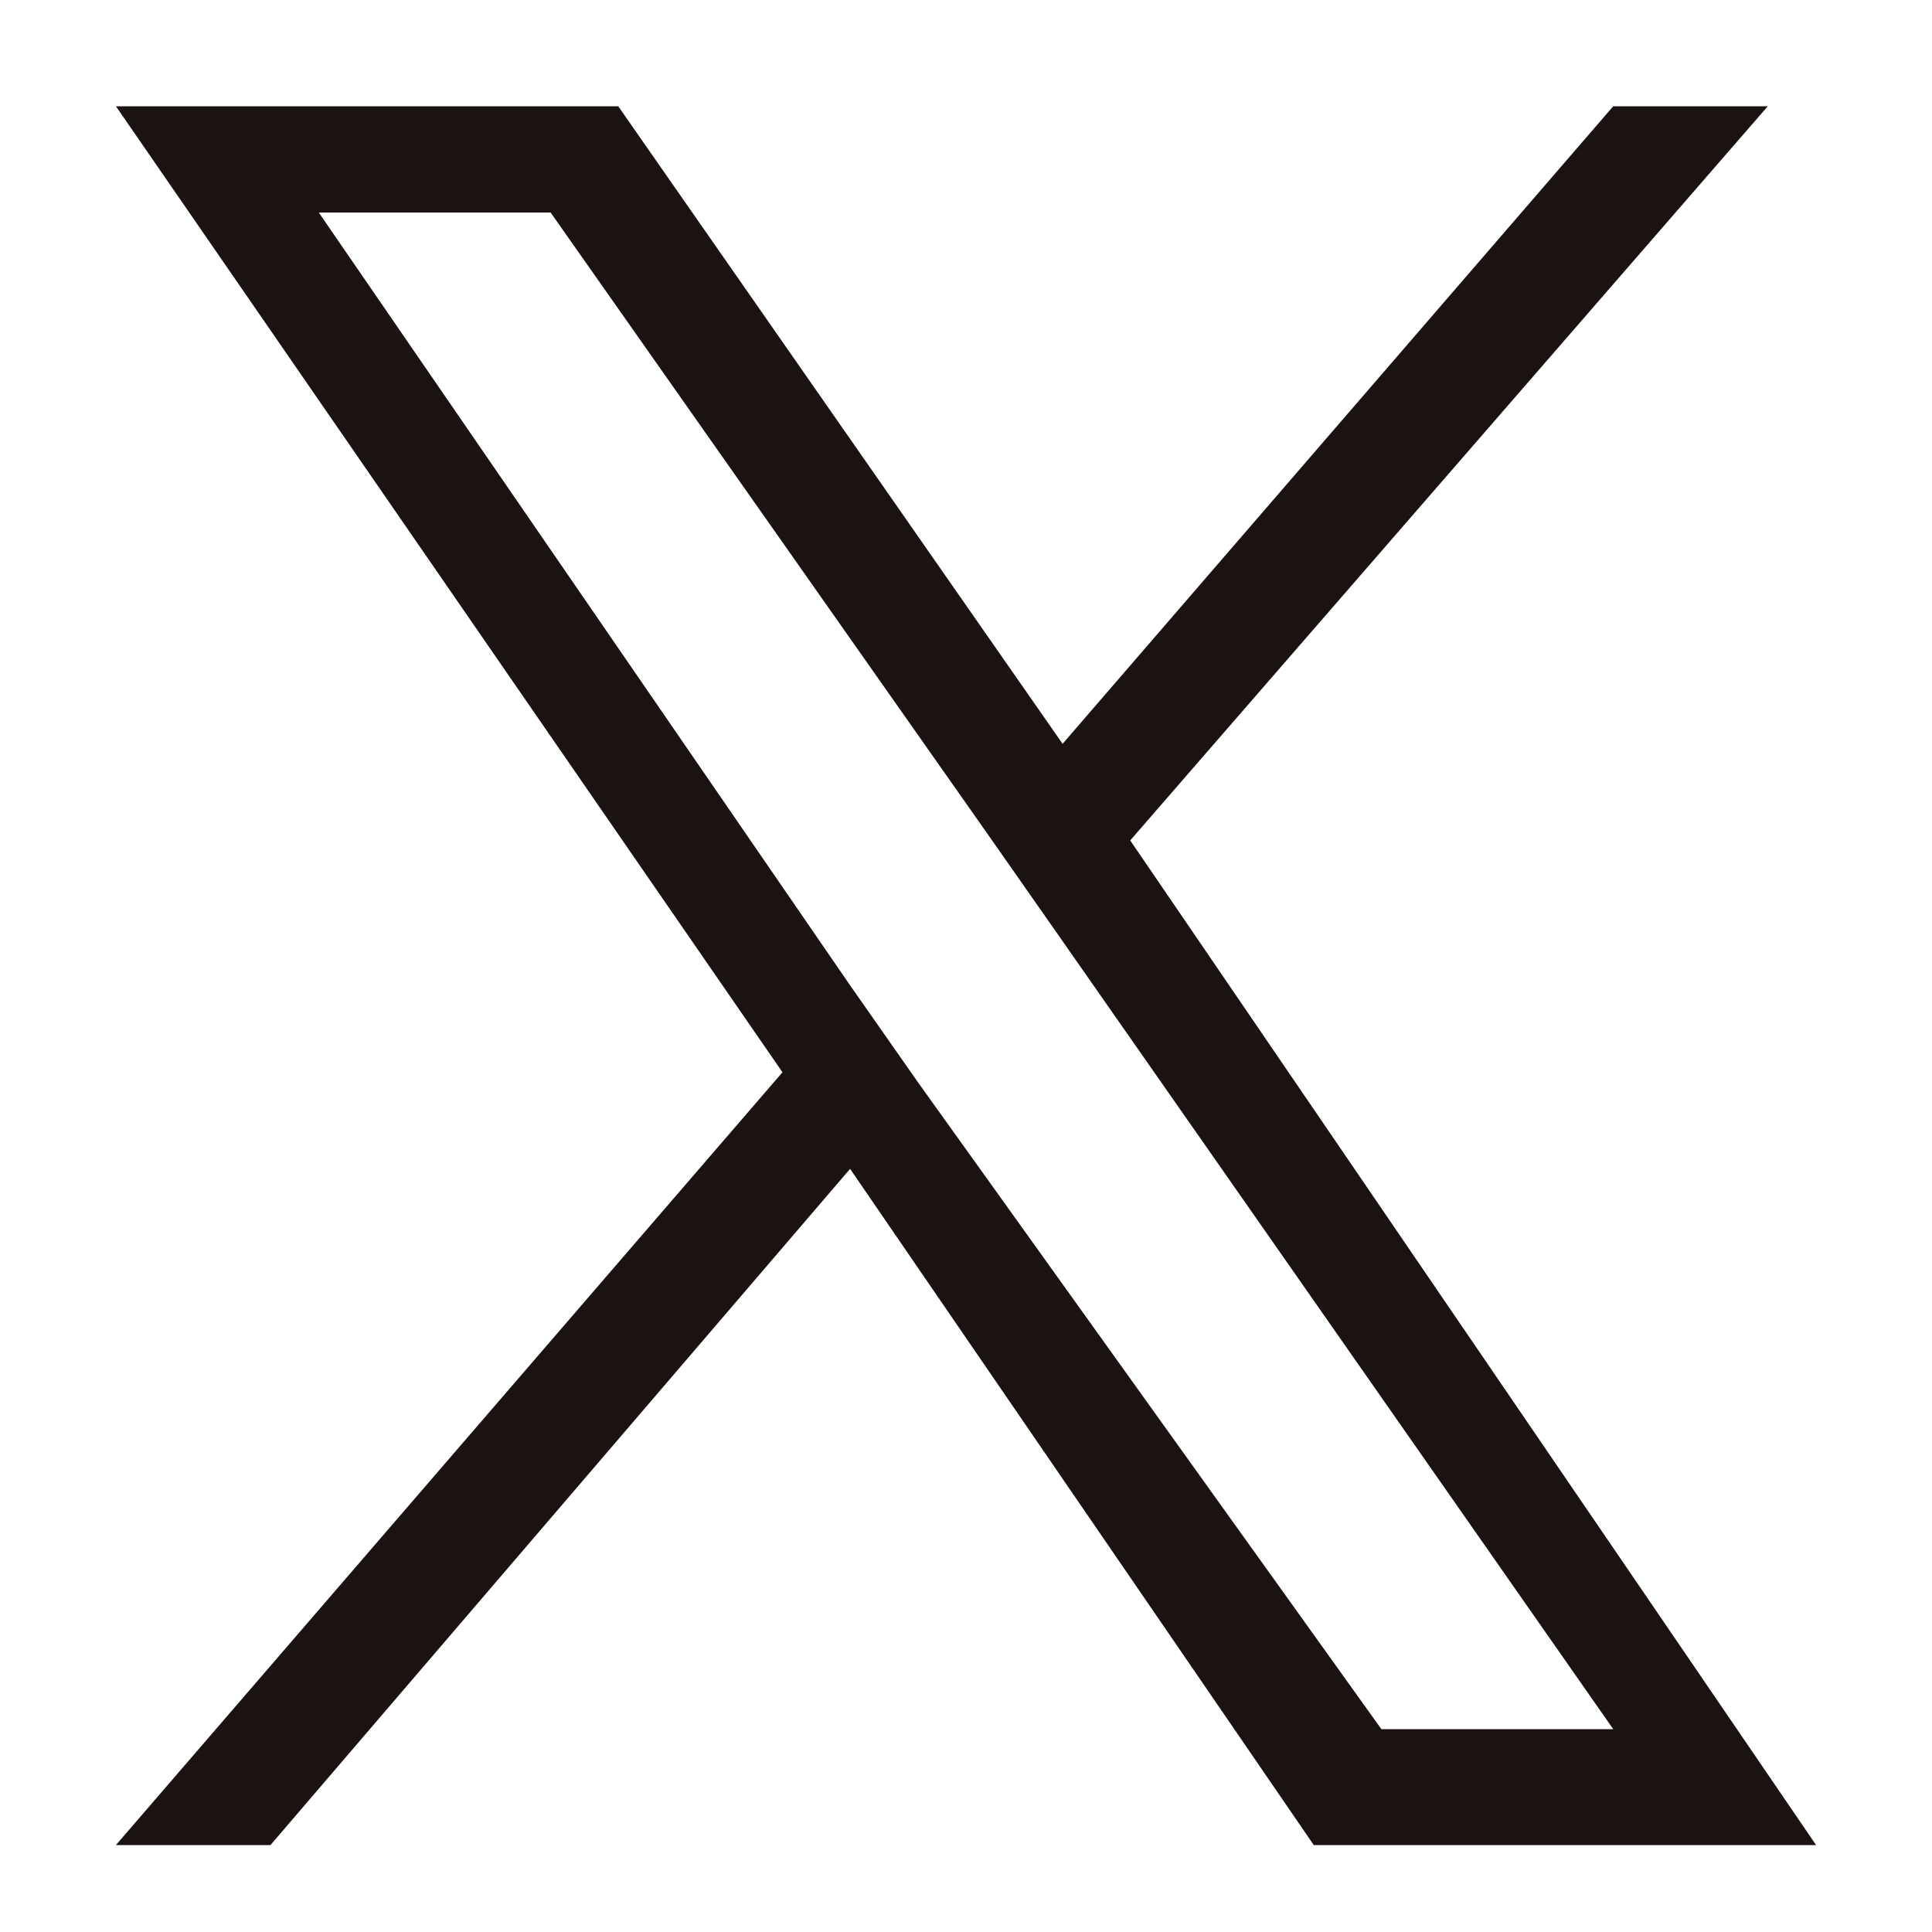
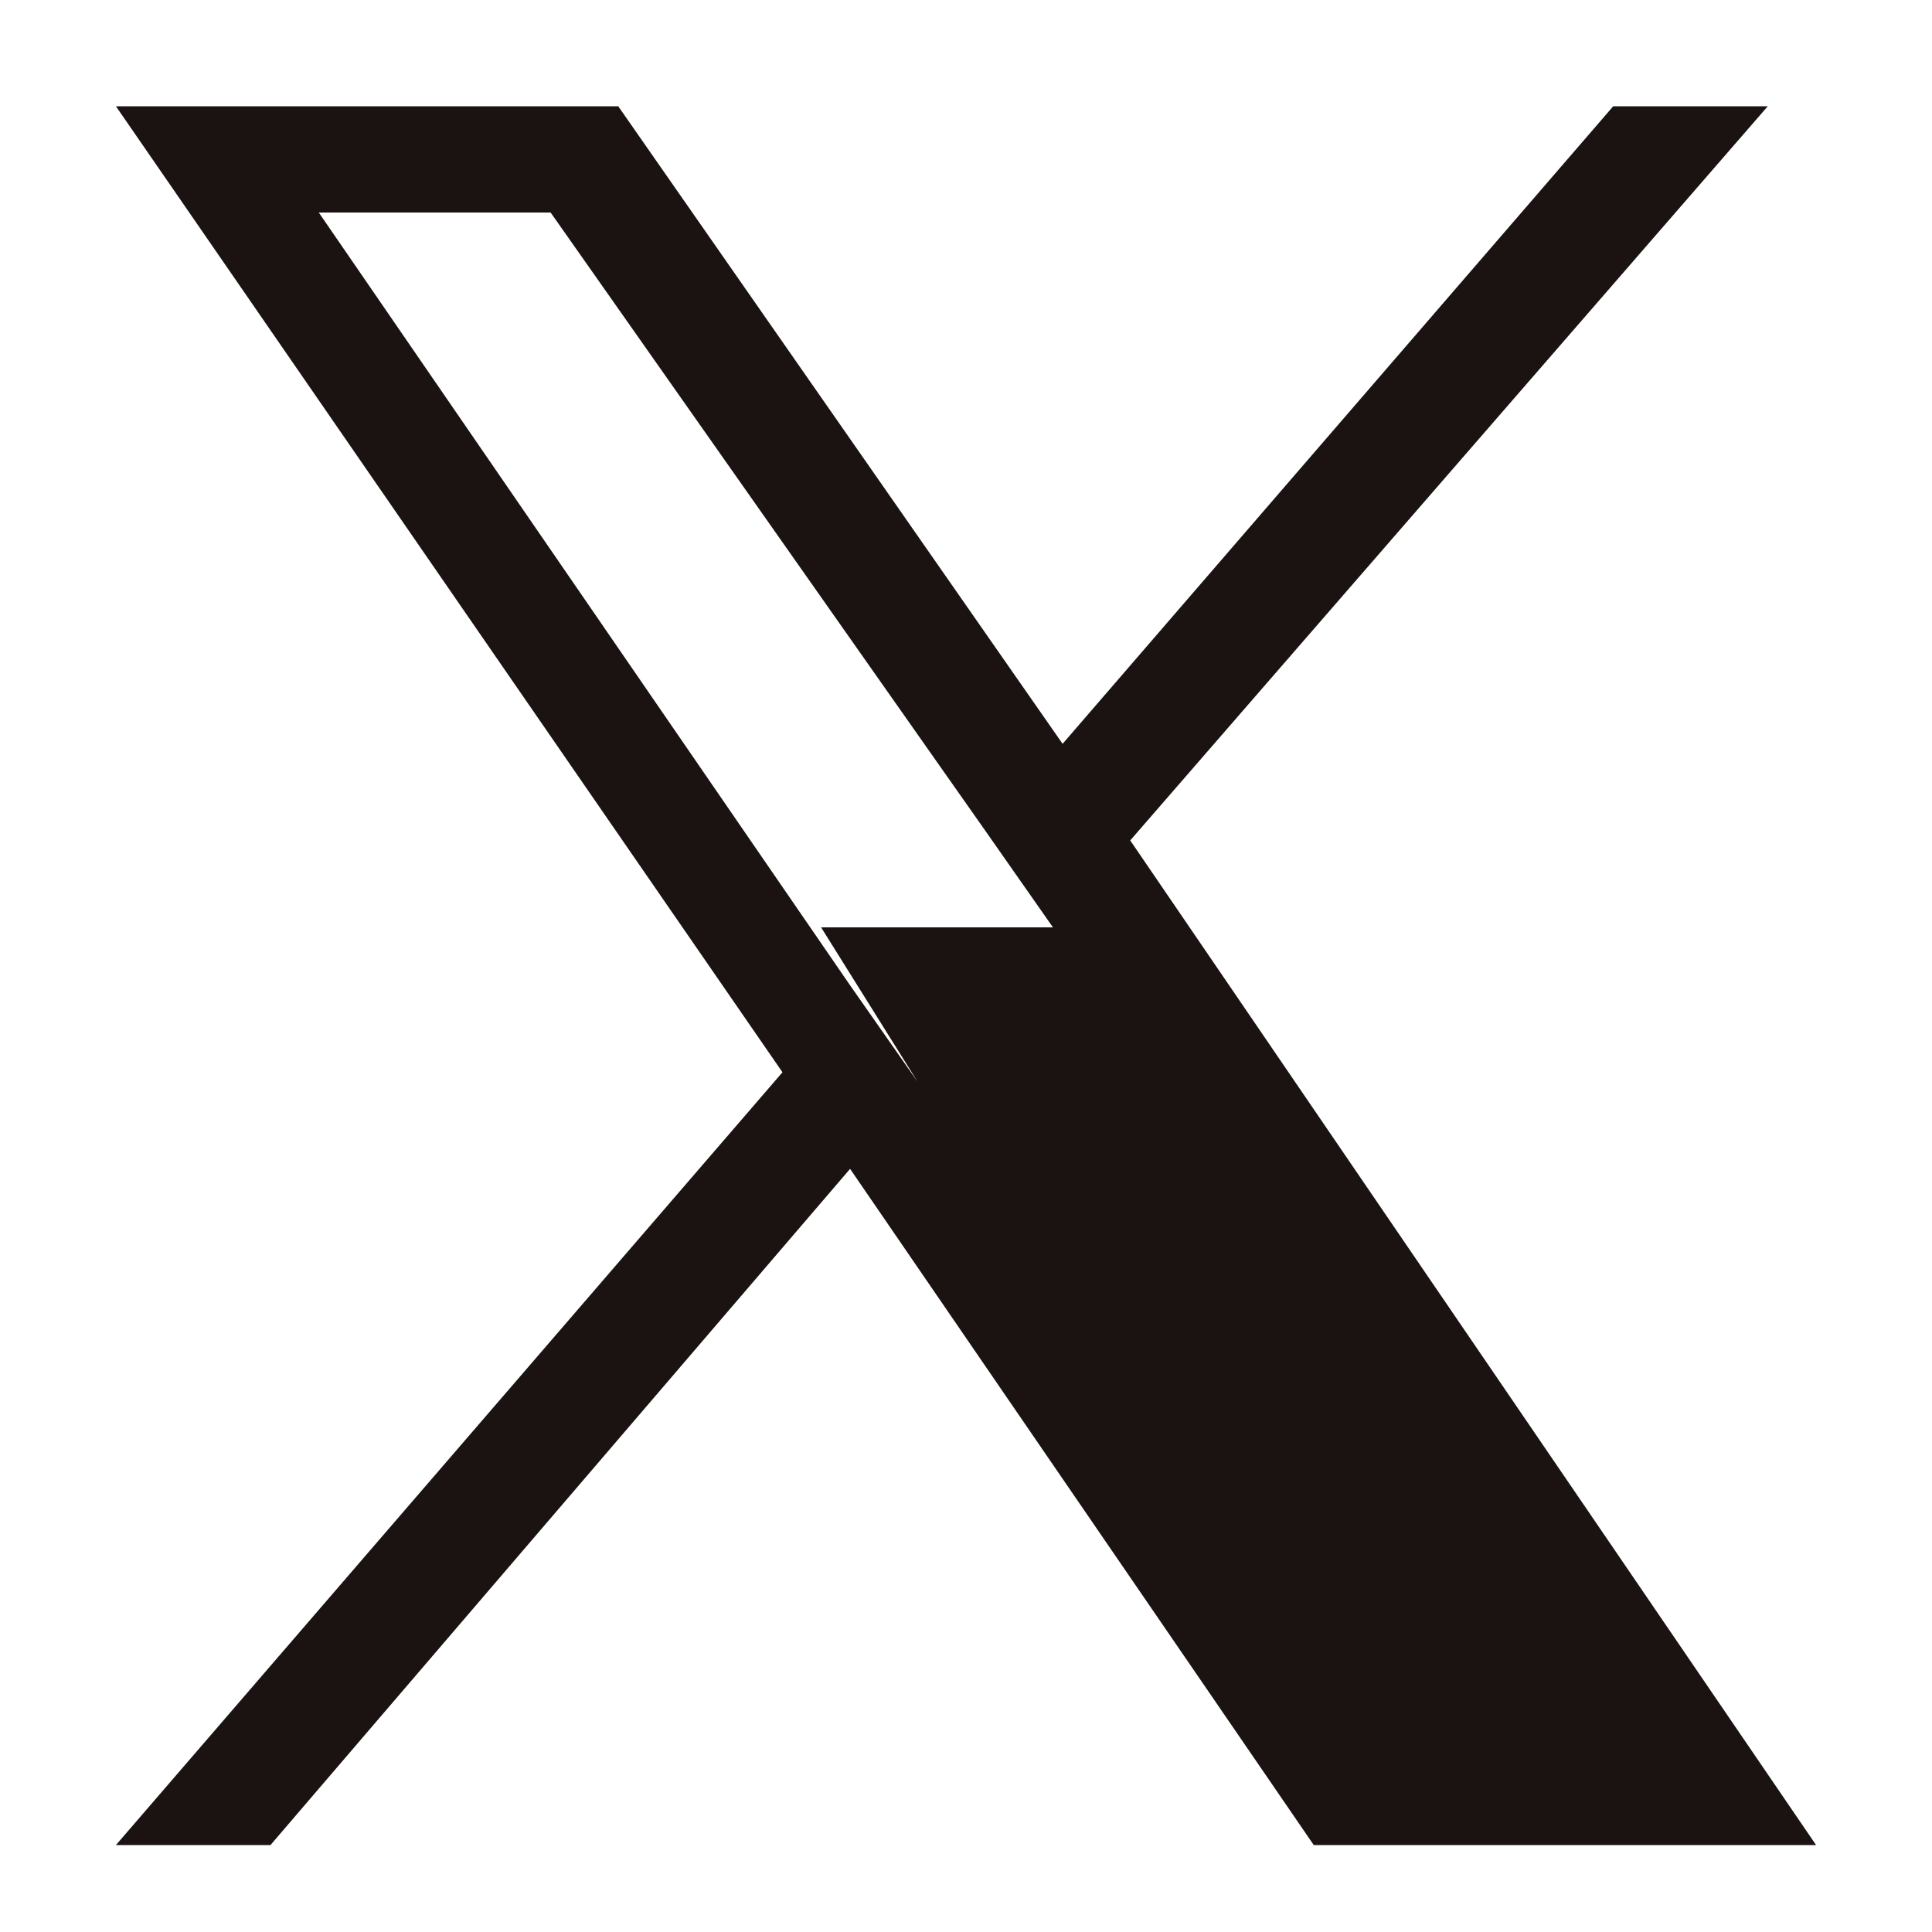
<svg xmlns="http://www.w3.org/2000/svg" version="1.1" id="レイヤー_1" x="0px" y="0px" width="20px" height="20px" viewBox="0 0 20 20" style="enable-background:new 0 0 20 20;" xml:space="preserve">
-   <path id="パス_1002" style="fill:#1A1311;" d="M9.5,11.2l-0.7-1L3.3,2.2h2.4l4.5,6.4l0.7,1l5.8,8.3h-2.4L9.5,11.2z M16.7,1.1L11,7.7  L6.4,1.1H1.2l6.9,10l-6.9,8h1.6l6-7l4.8,7h5.2L11.7,8.7l6.6-7.6H16.7z" />
+   <path id="パス_1002" style="fill:#1A1311;" d="M9.5,11.2l-0.7-1L3.3,2.2h2.4l4.5,6.4l0.7,1h-2.4L9.5,11.2z M16.7,1.1L11,7.7  L6.4,1.1H1.2l6.9,10l-6.9,8h1.6l6-7l4.8,7h5.2L11.7,8.7l6.6-7.6H16.7z" />
</svg>